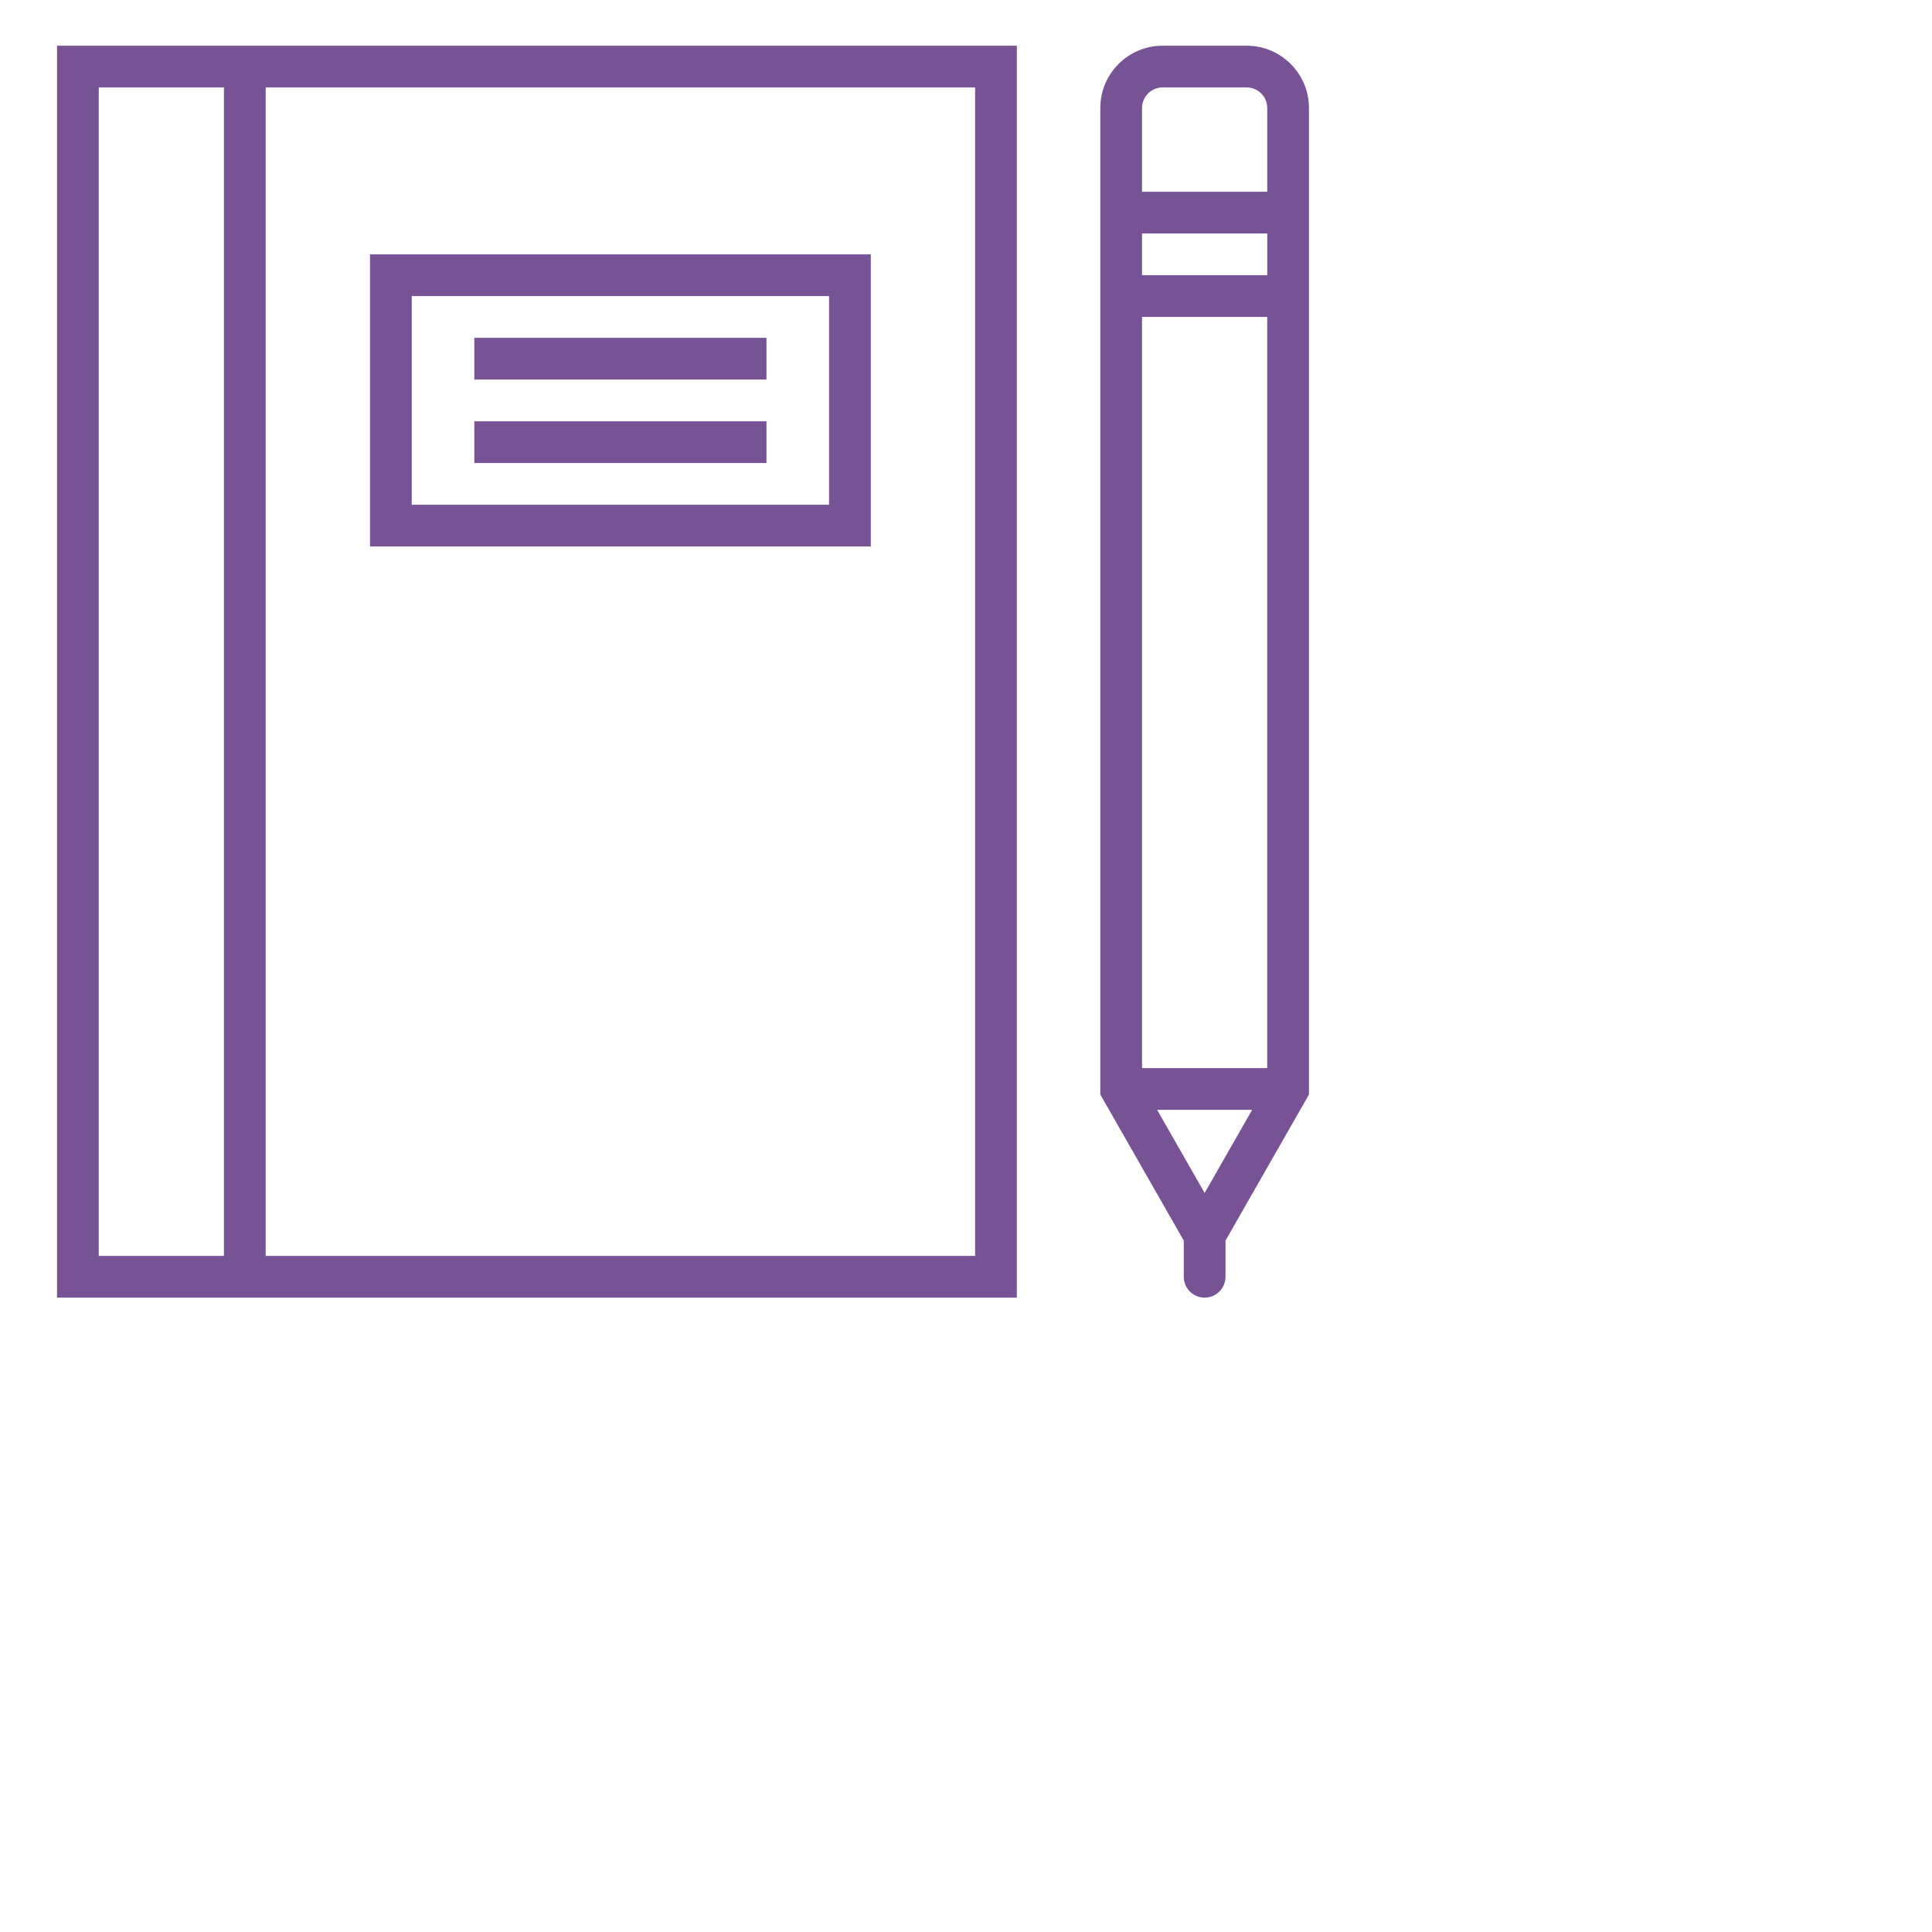
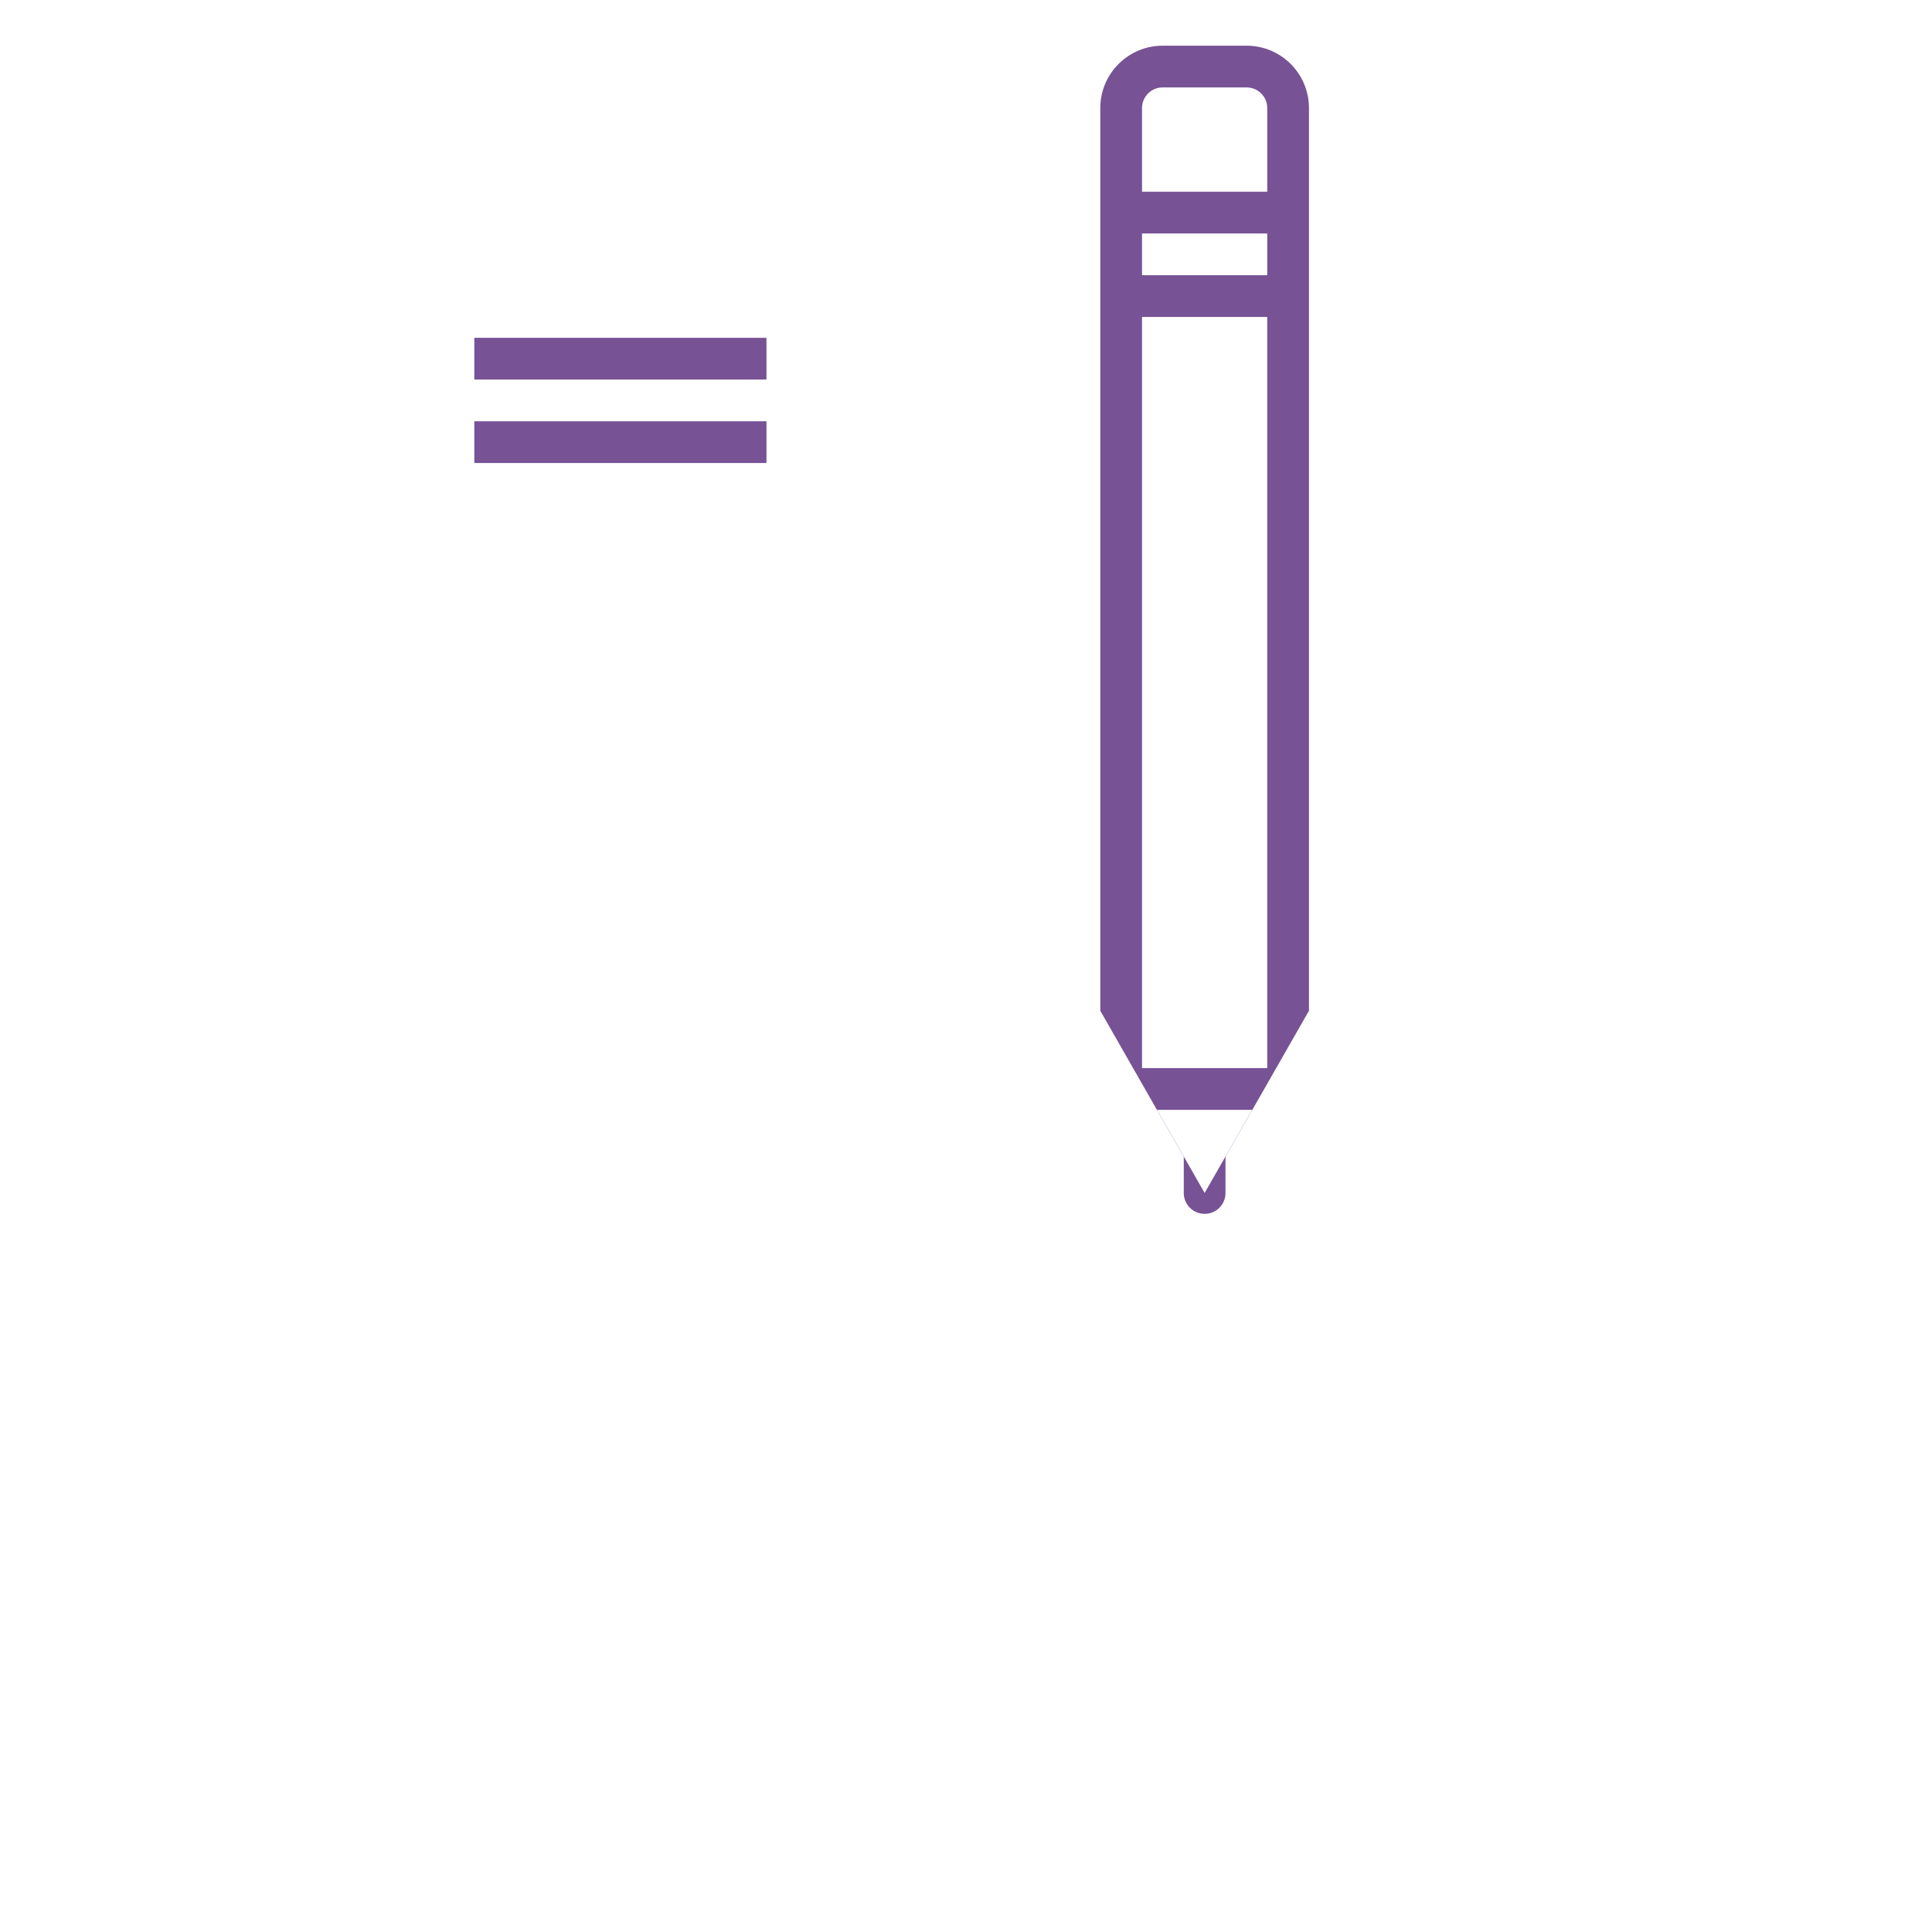
<svg xmlns="http://www.w3.org/2000/svg" version="1.1" id="Capa_1" x="0px" y="0px" width="512px" height="512px" viewBox="0 0 512 512" enable-background="new 0 0 512 512" xml:space="preserve">
  <g>
-     <path fill="#775295" d="M330.382,12.112h-22.278c-9.107,0-16.512,7.404-16.512,16.506v22.201v33.178v206.066l22.119,38.707v9.589   c0,3.057,2.471,5.529,5.528,5.529c3.059,0,5.53-2.473,5.53-5.529v-9.589l22.119-38.707V83.997V50.819V28.618   C346.889,19.516,339.484,12.112,330.382,12.112z M302.651,61.878h33.179v11.06h-33.179V61.878z M319.24,316.151l-12.59-22.029   h25.182L319.24,316.151z M335.829,283.062h-33.179V83.997h33.179V283.062z M302.651,50.819V28.618c0-3.003,2.445-5.447,5.447-5.447   h22.278c3.009,0,5.453,2.444,5.453,5.447v22.201H302.651z" />
-     <path fill="#775295" d="M15.113,12.112v331.776h55.295h199.066V12.112H70.408H15.113z M26.171,332.829V23.171h33.178v309.658   H26.171z M258.413,23.171v309.658H70.408V23.171H258.413z" />
-     <path fill="#775295" d="M230.767,144.823V67.408H98.056v77.415H230.767z M109.115,78.467h110.592v55.296H109.115V78.467z" />
+     <path fill="#775295" d="M330.382,12.112h-22.278c-9.107,0-16.512,7.404-16.512,16.506v33.178v206.066l22.119,38.707v9.589   c0,3.057,2.471,5.529,5.528,5.529c3.059,0,5.53-2.473,5.53-5.529v-9.589l22.119-38.707V83.997V50.819V28.618   C346.889,19.516,339.484,12.112,330.382,12.112z M302.651,61.878h33.179v11.06h-33.179V61.878z M319.24,316.151l-12.59-22.029   h25.182L319.24,316.151z M335.829,283.062h-33.179V83.997h33.179V283.062z M302.651,50.819V28.618c0-3.003,2.445-5.447,5.447-5.447   h22.278c3.009,0,5.453,2.444,5.453,5.447v22.201H302.651z" />
    <rect x="125.704" y="89.527" fill="#775295" width="77.415" height="11.059" />
    <rect x="125.704" y="111.645" fill="#775295" width="77.415" height="11.059" />
  </g>
</svg>